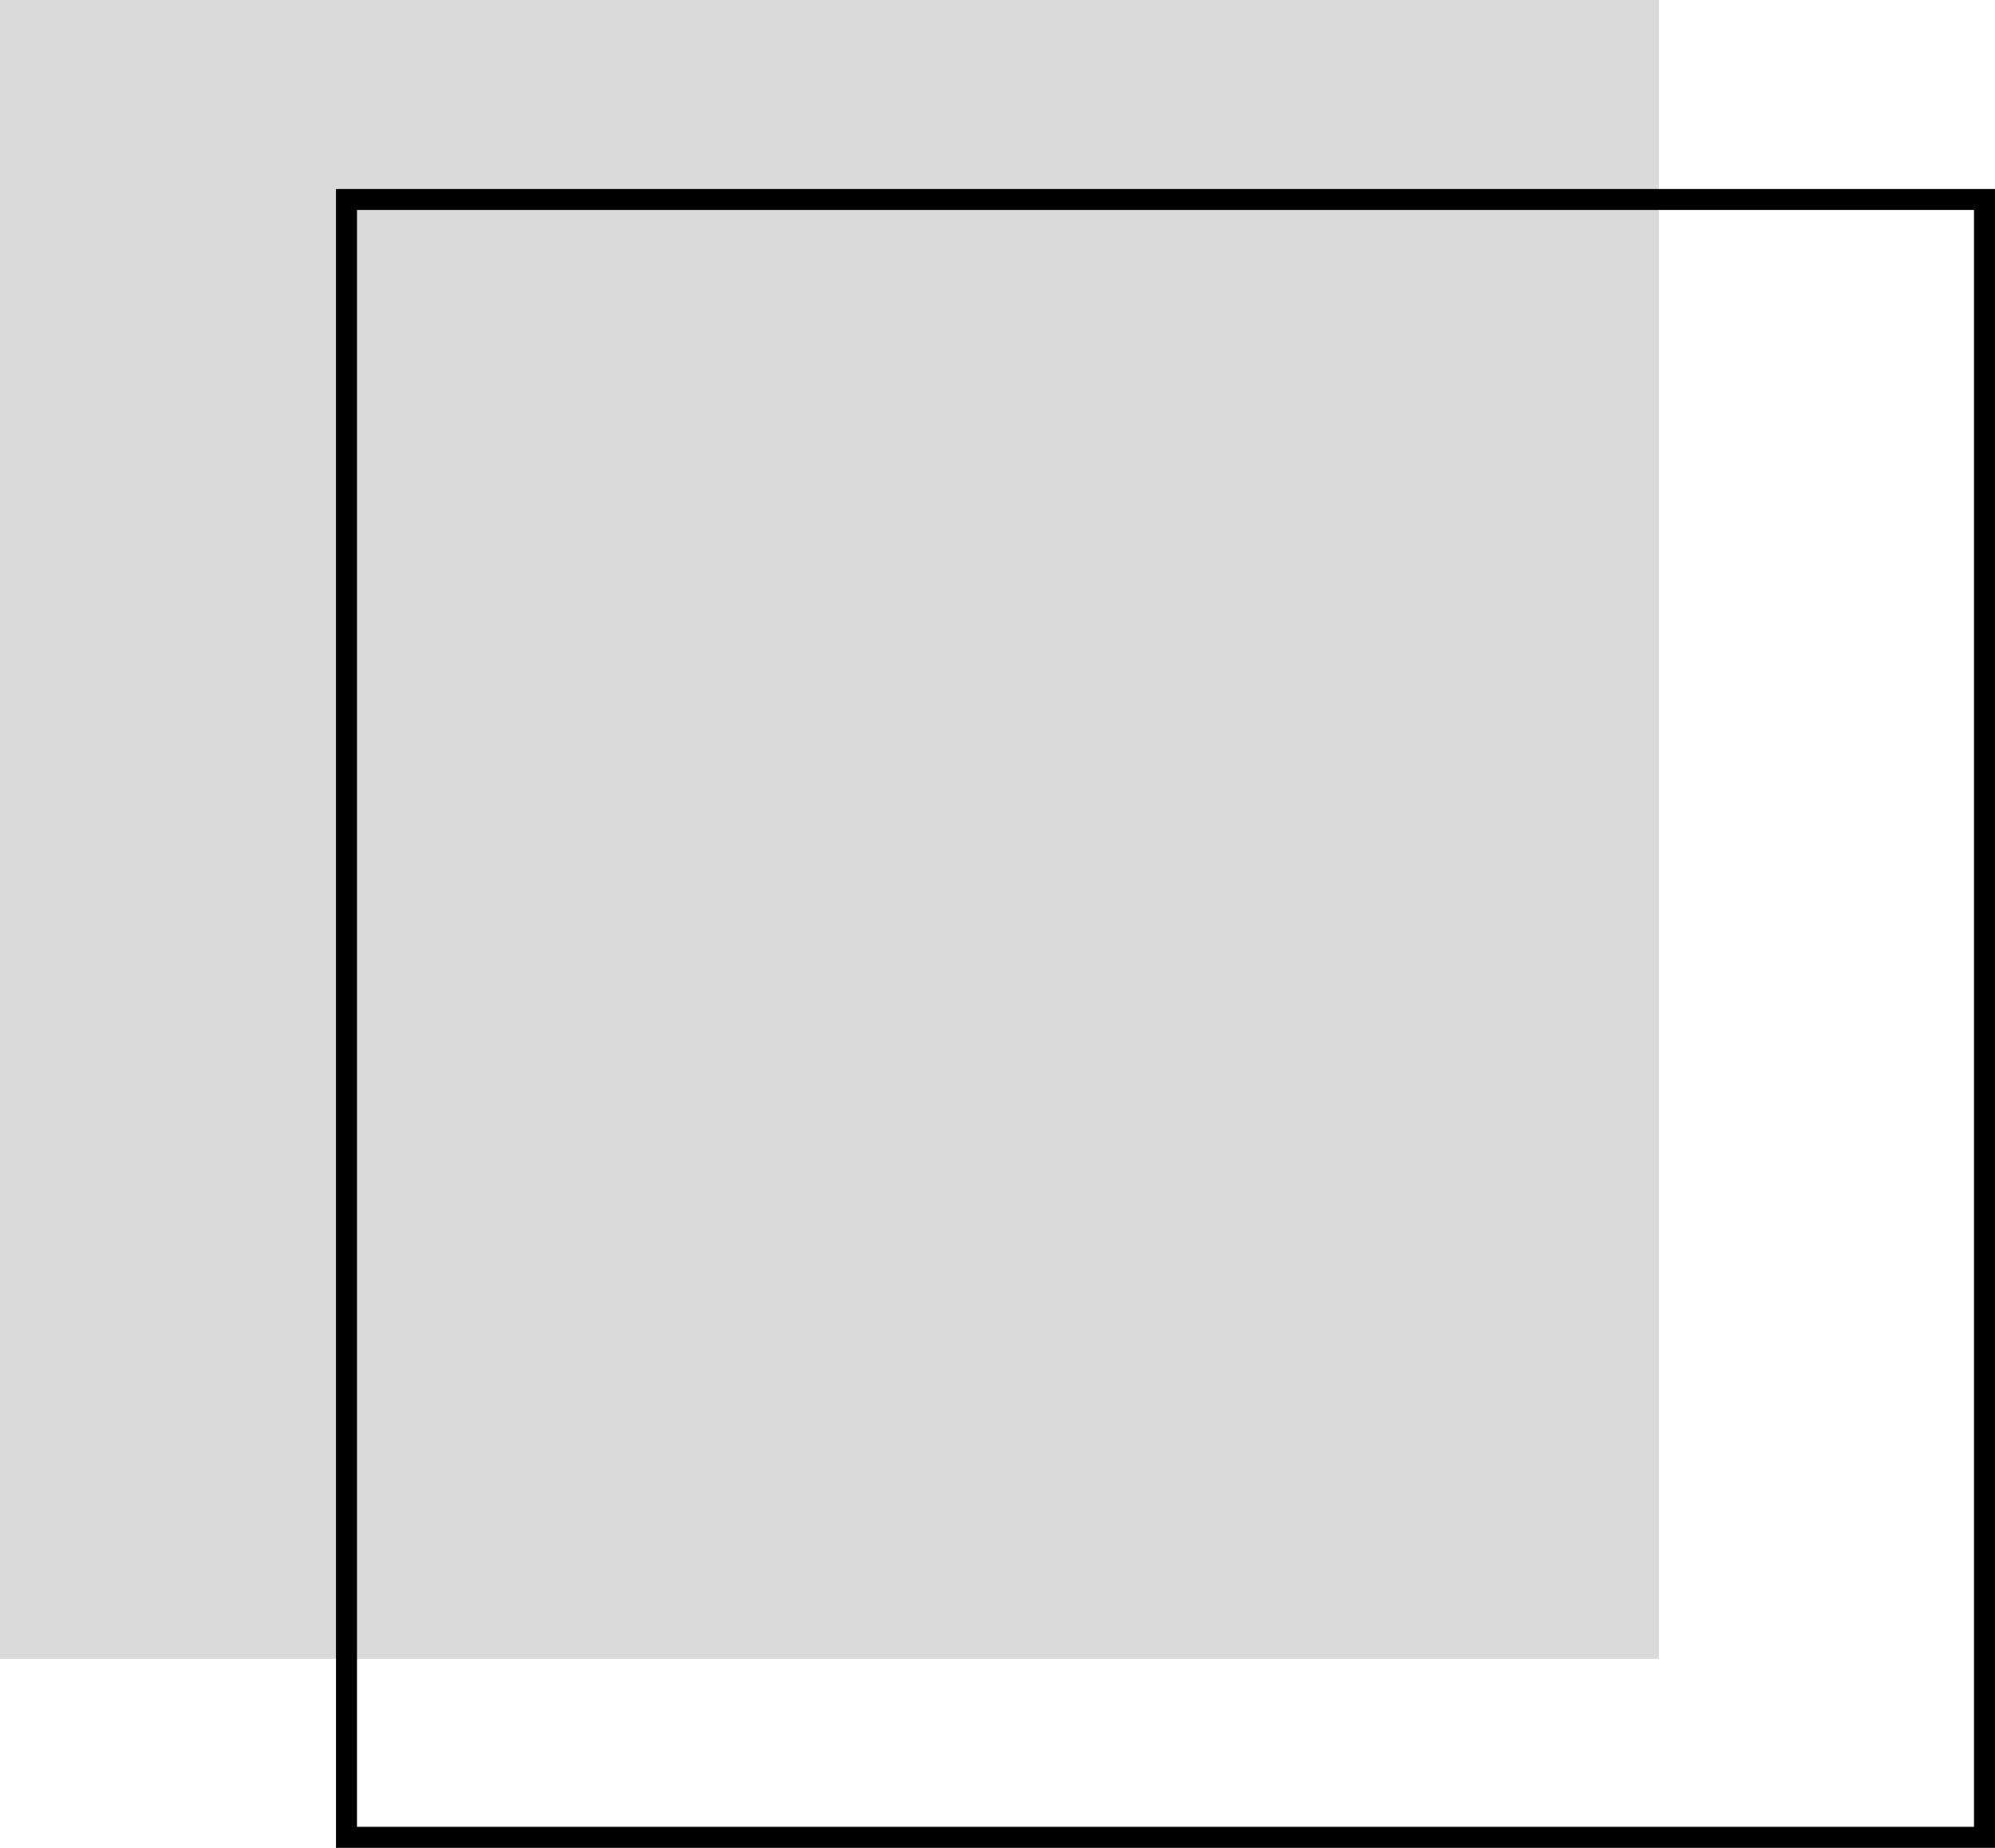
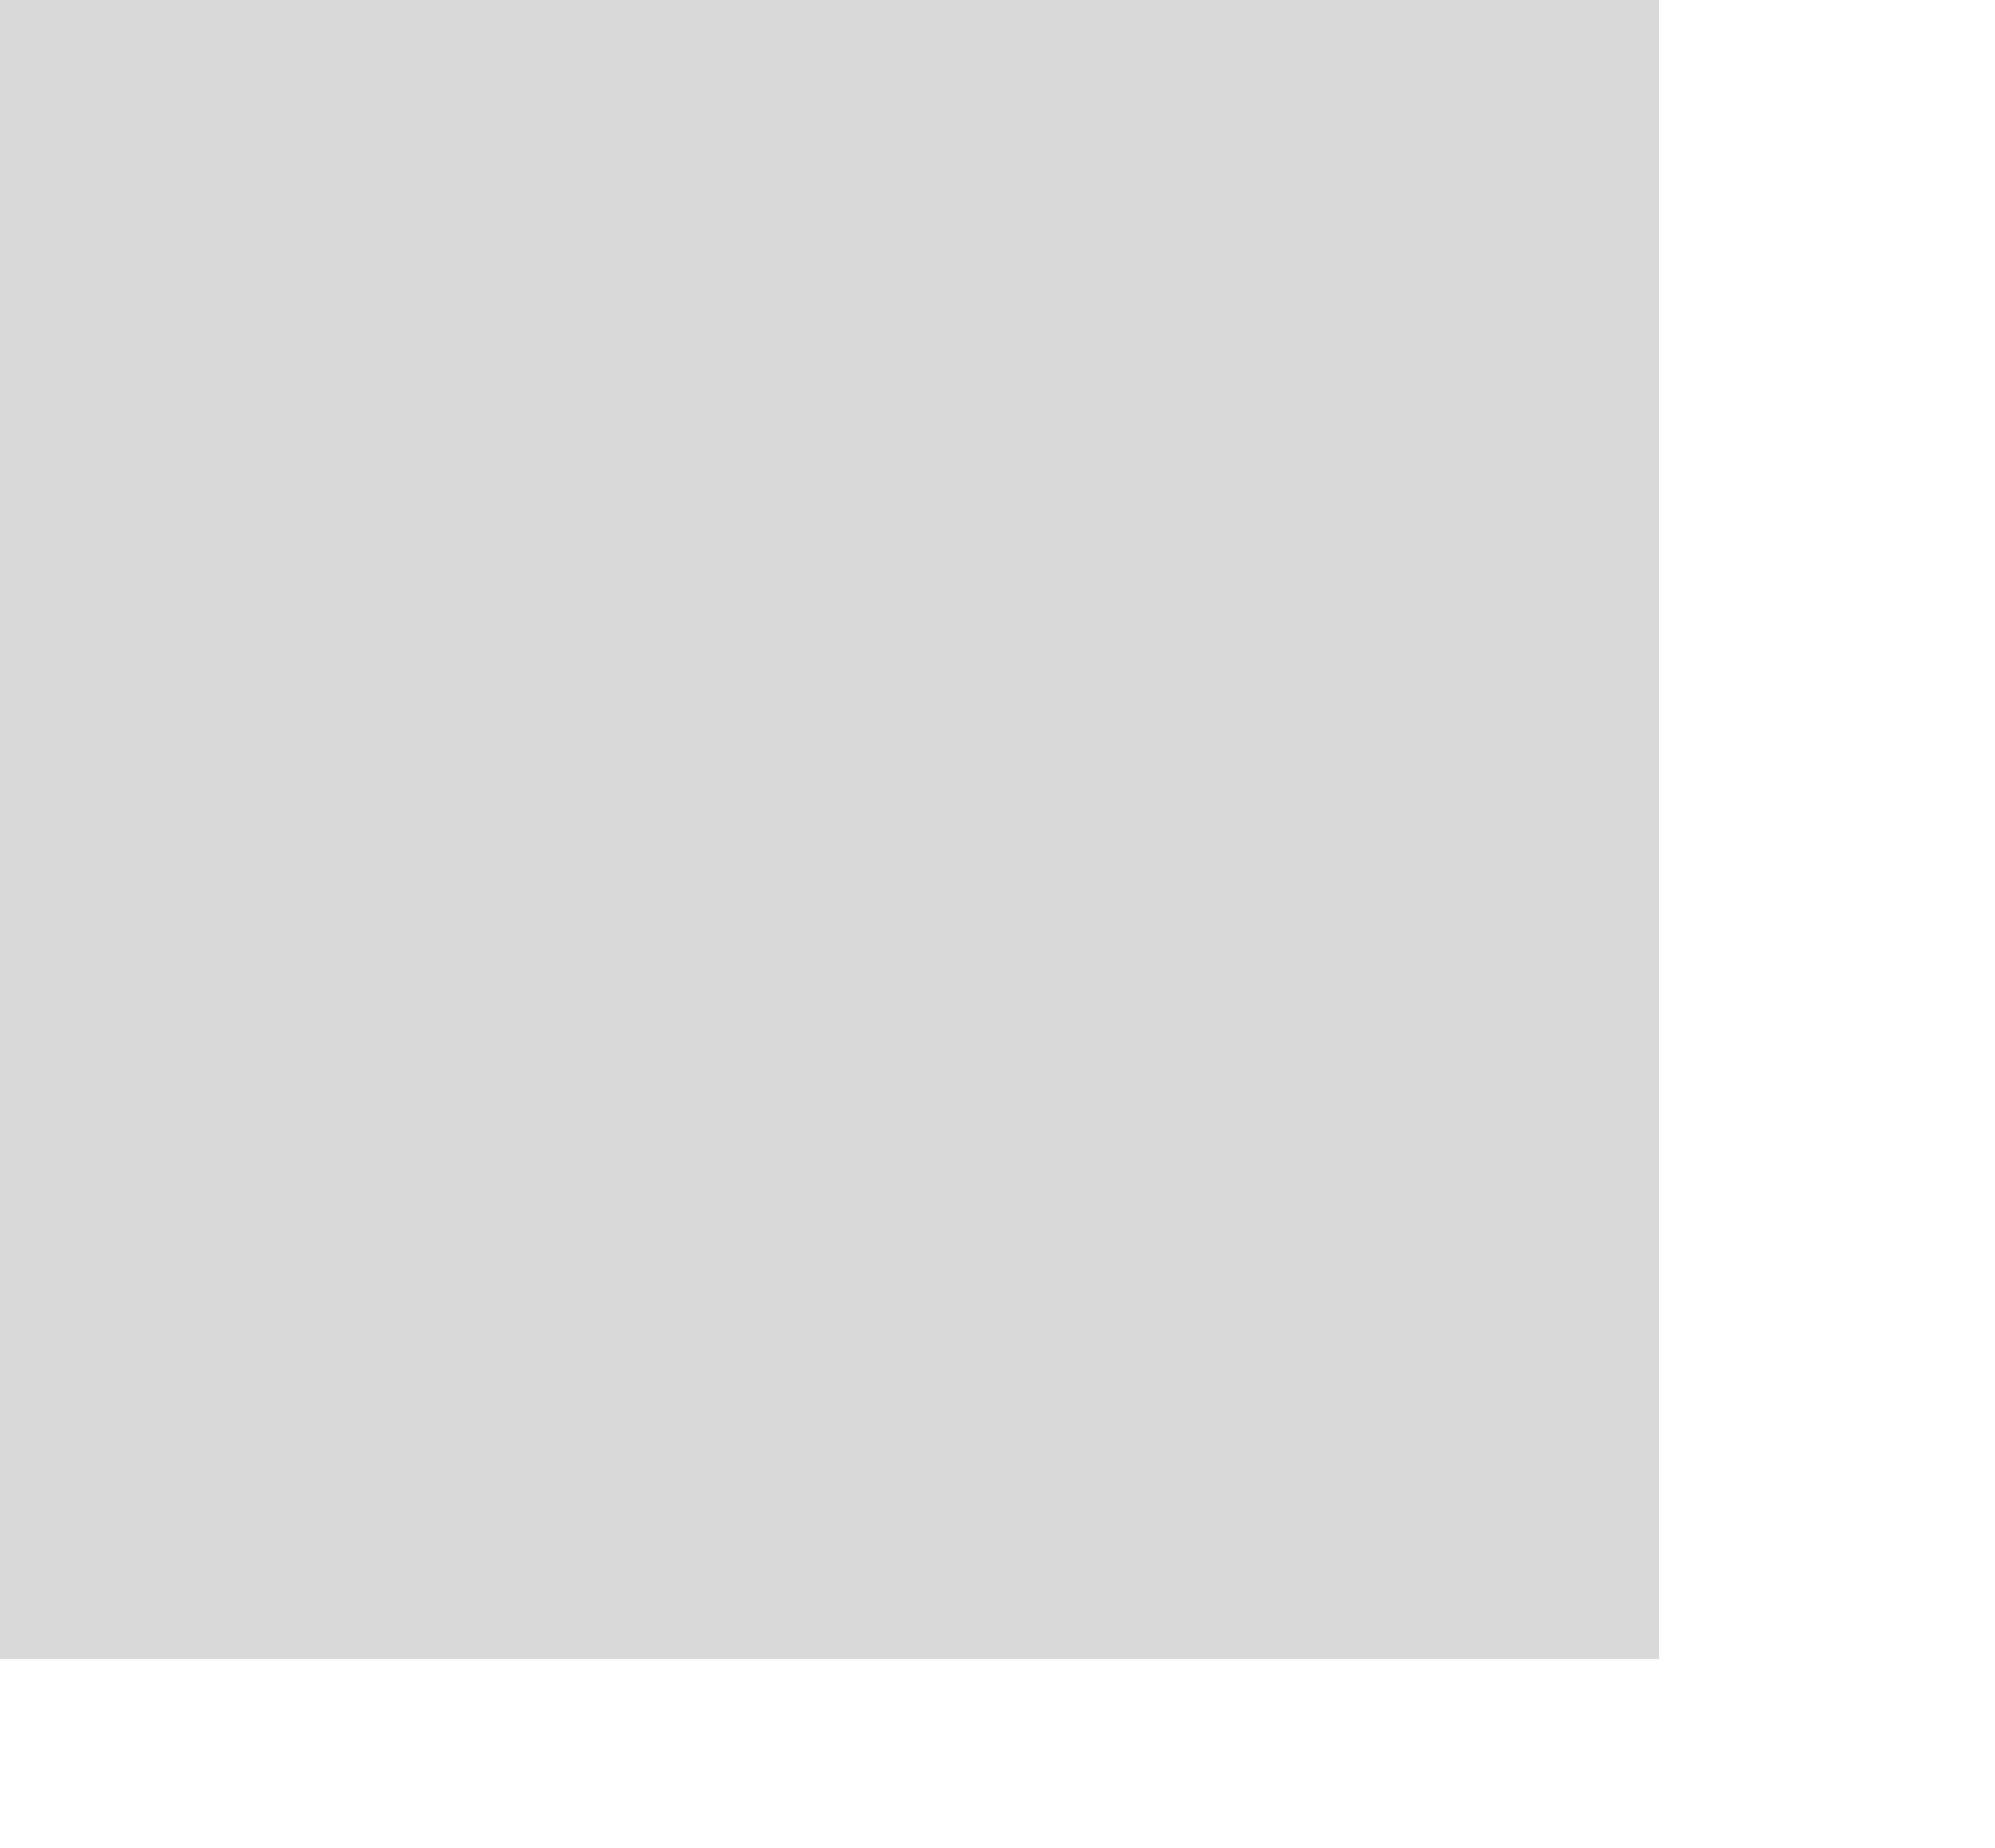
<svg xmlns="http://www.w3.org/2000/svg" id="a" width="95" height="88" viewBox="0 0 95 88">
  <defs>
    <style>.b{opacity:.15;}.c{fill-rule:evenodd;}</style>
  </defs>
  <path class="b" d="M0,0H79V79H0V0Z" />
-   <path class="c" d="M94,10H17V87H94V10Zm-78-1V88H95V9H16Z" />
</svg>